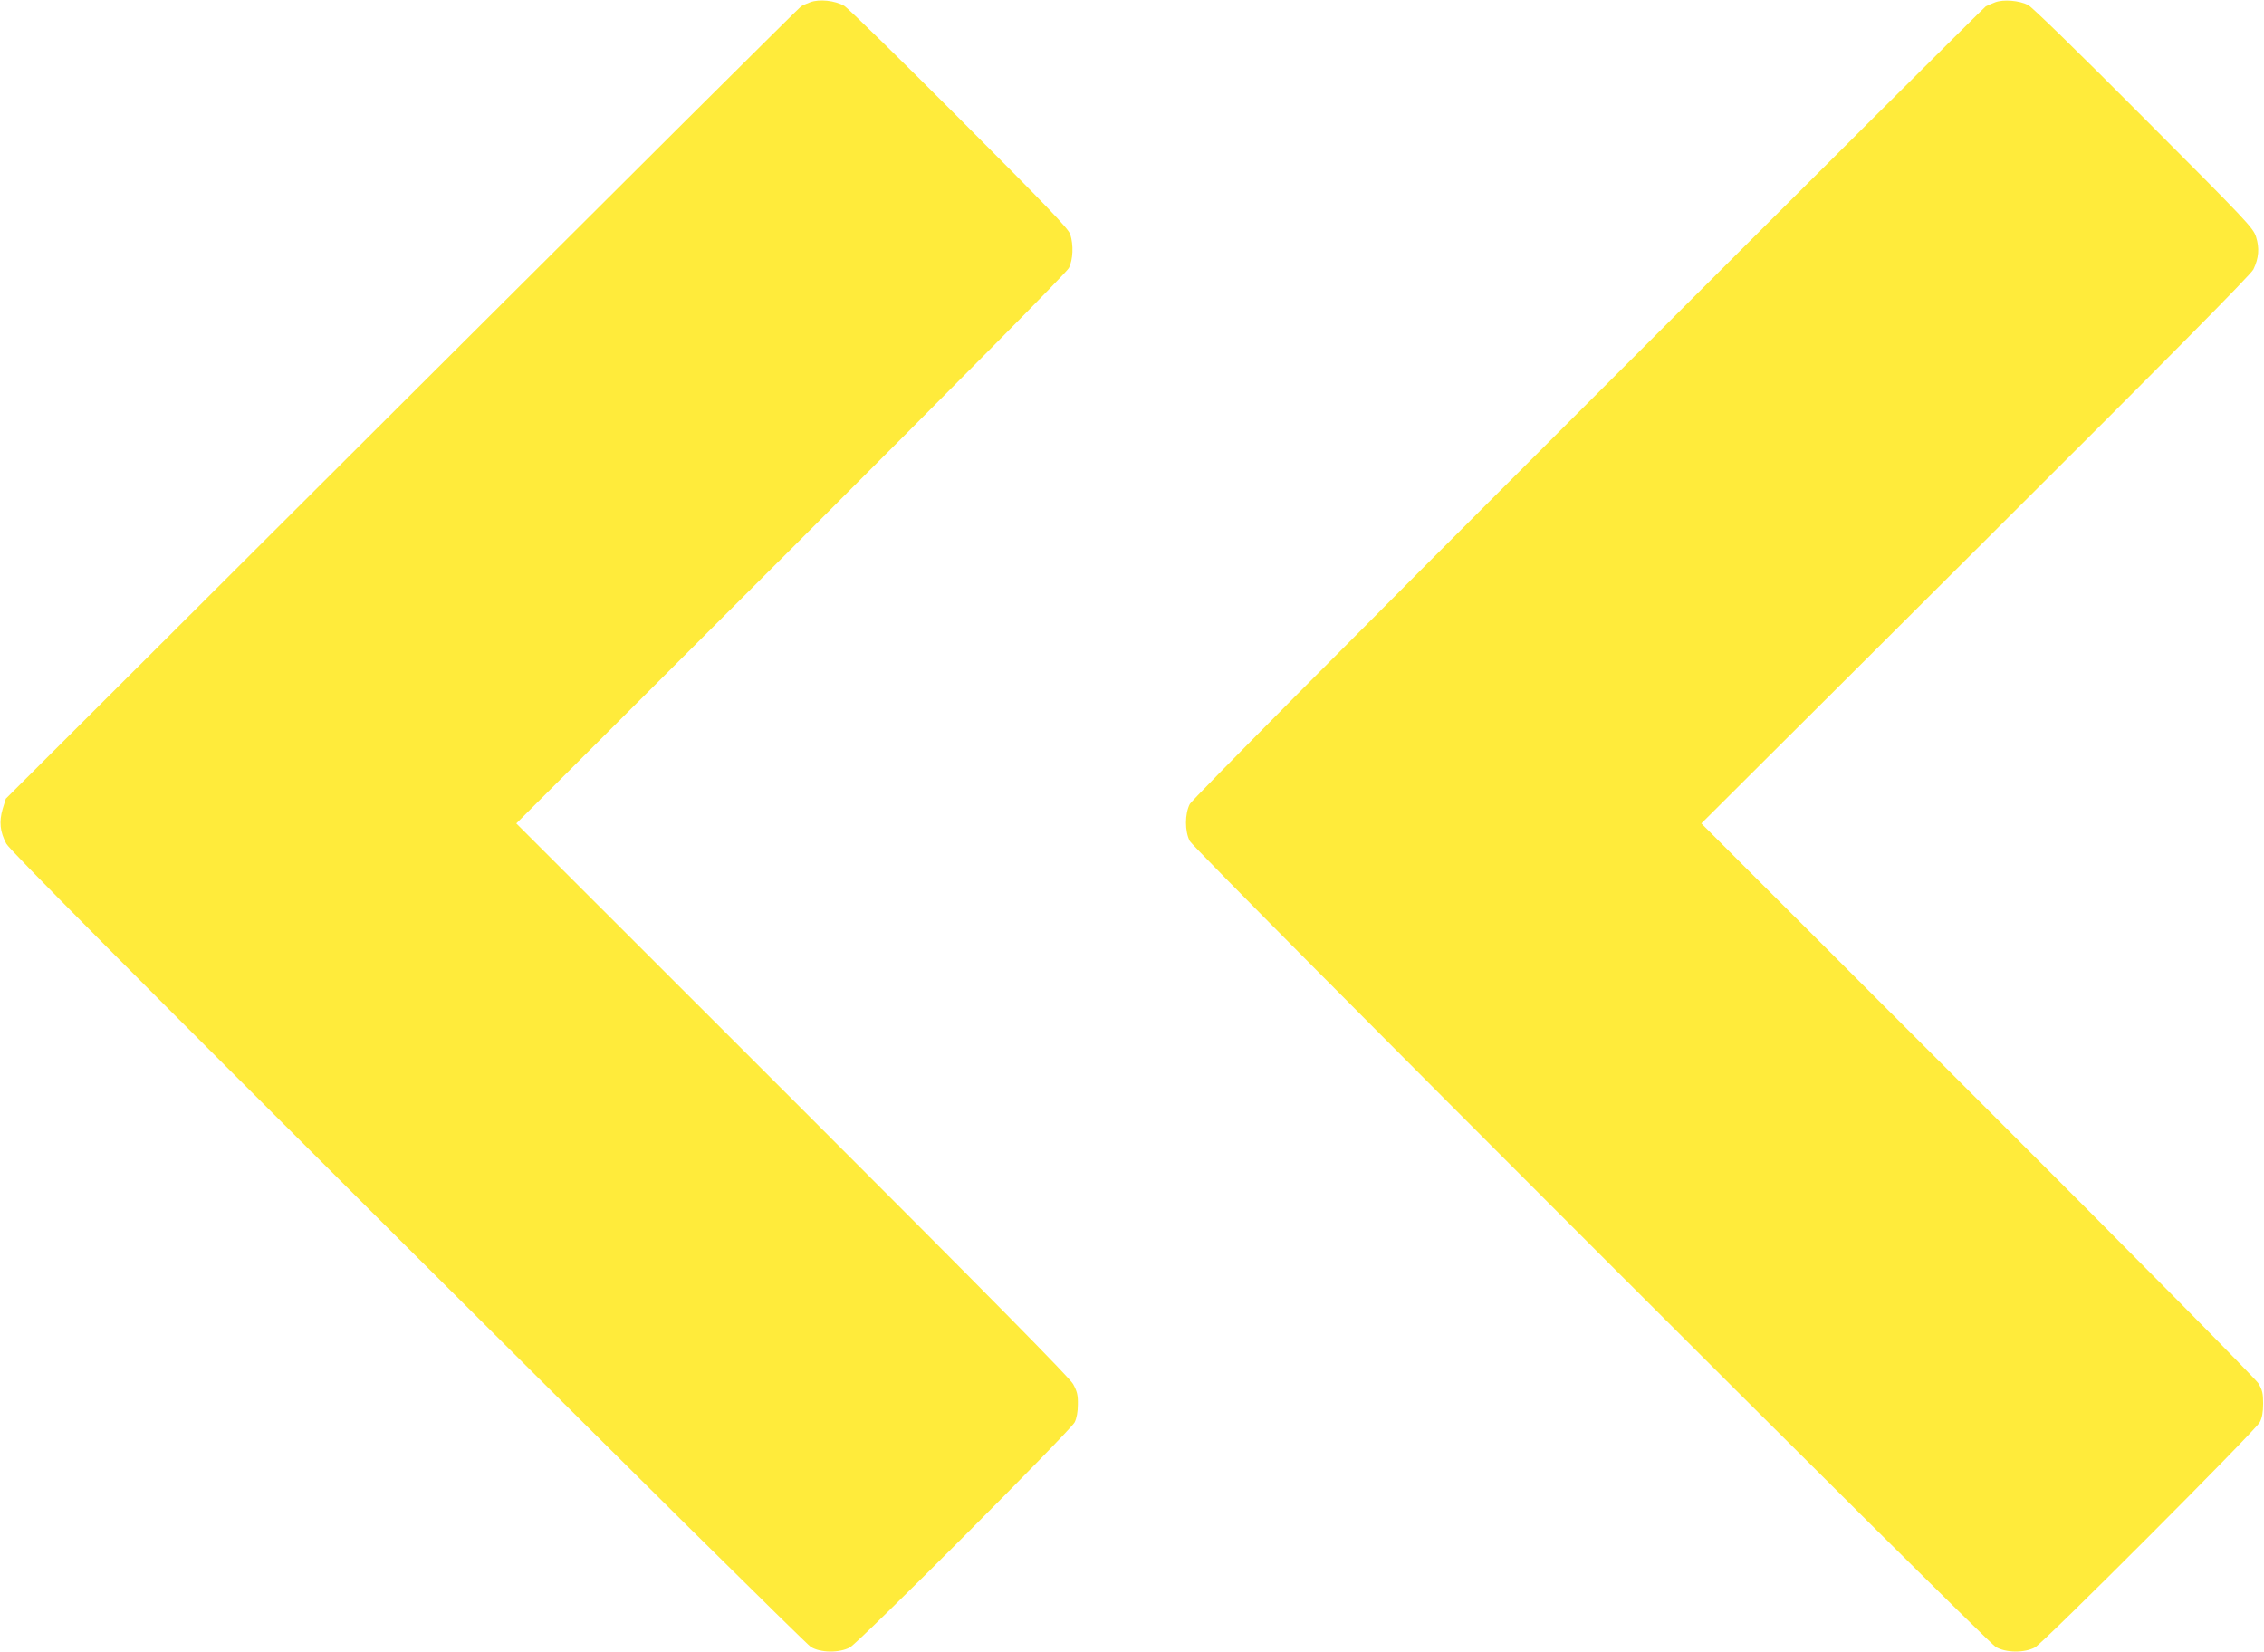
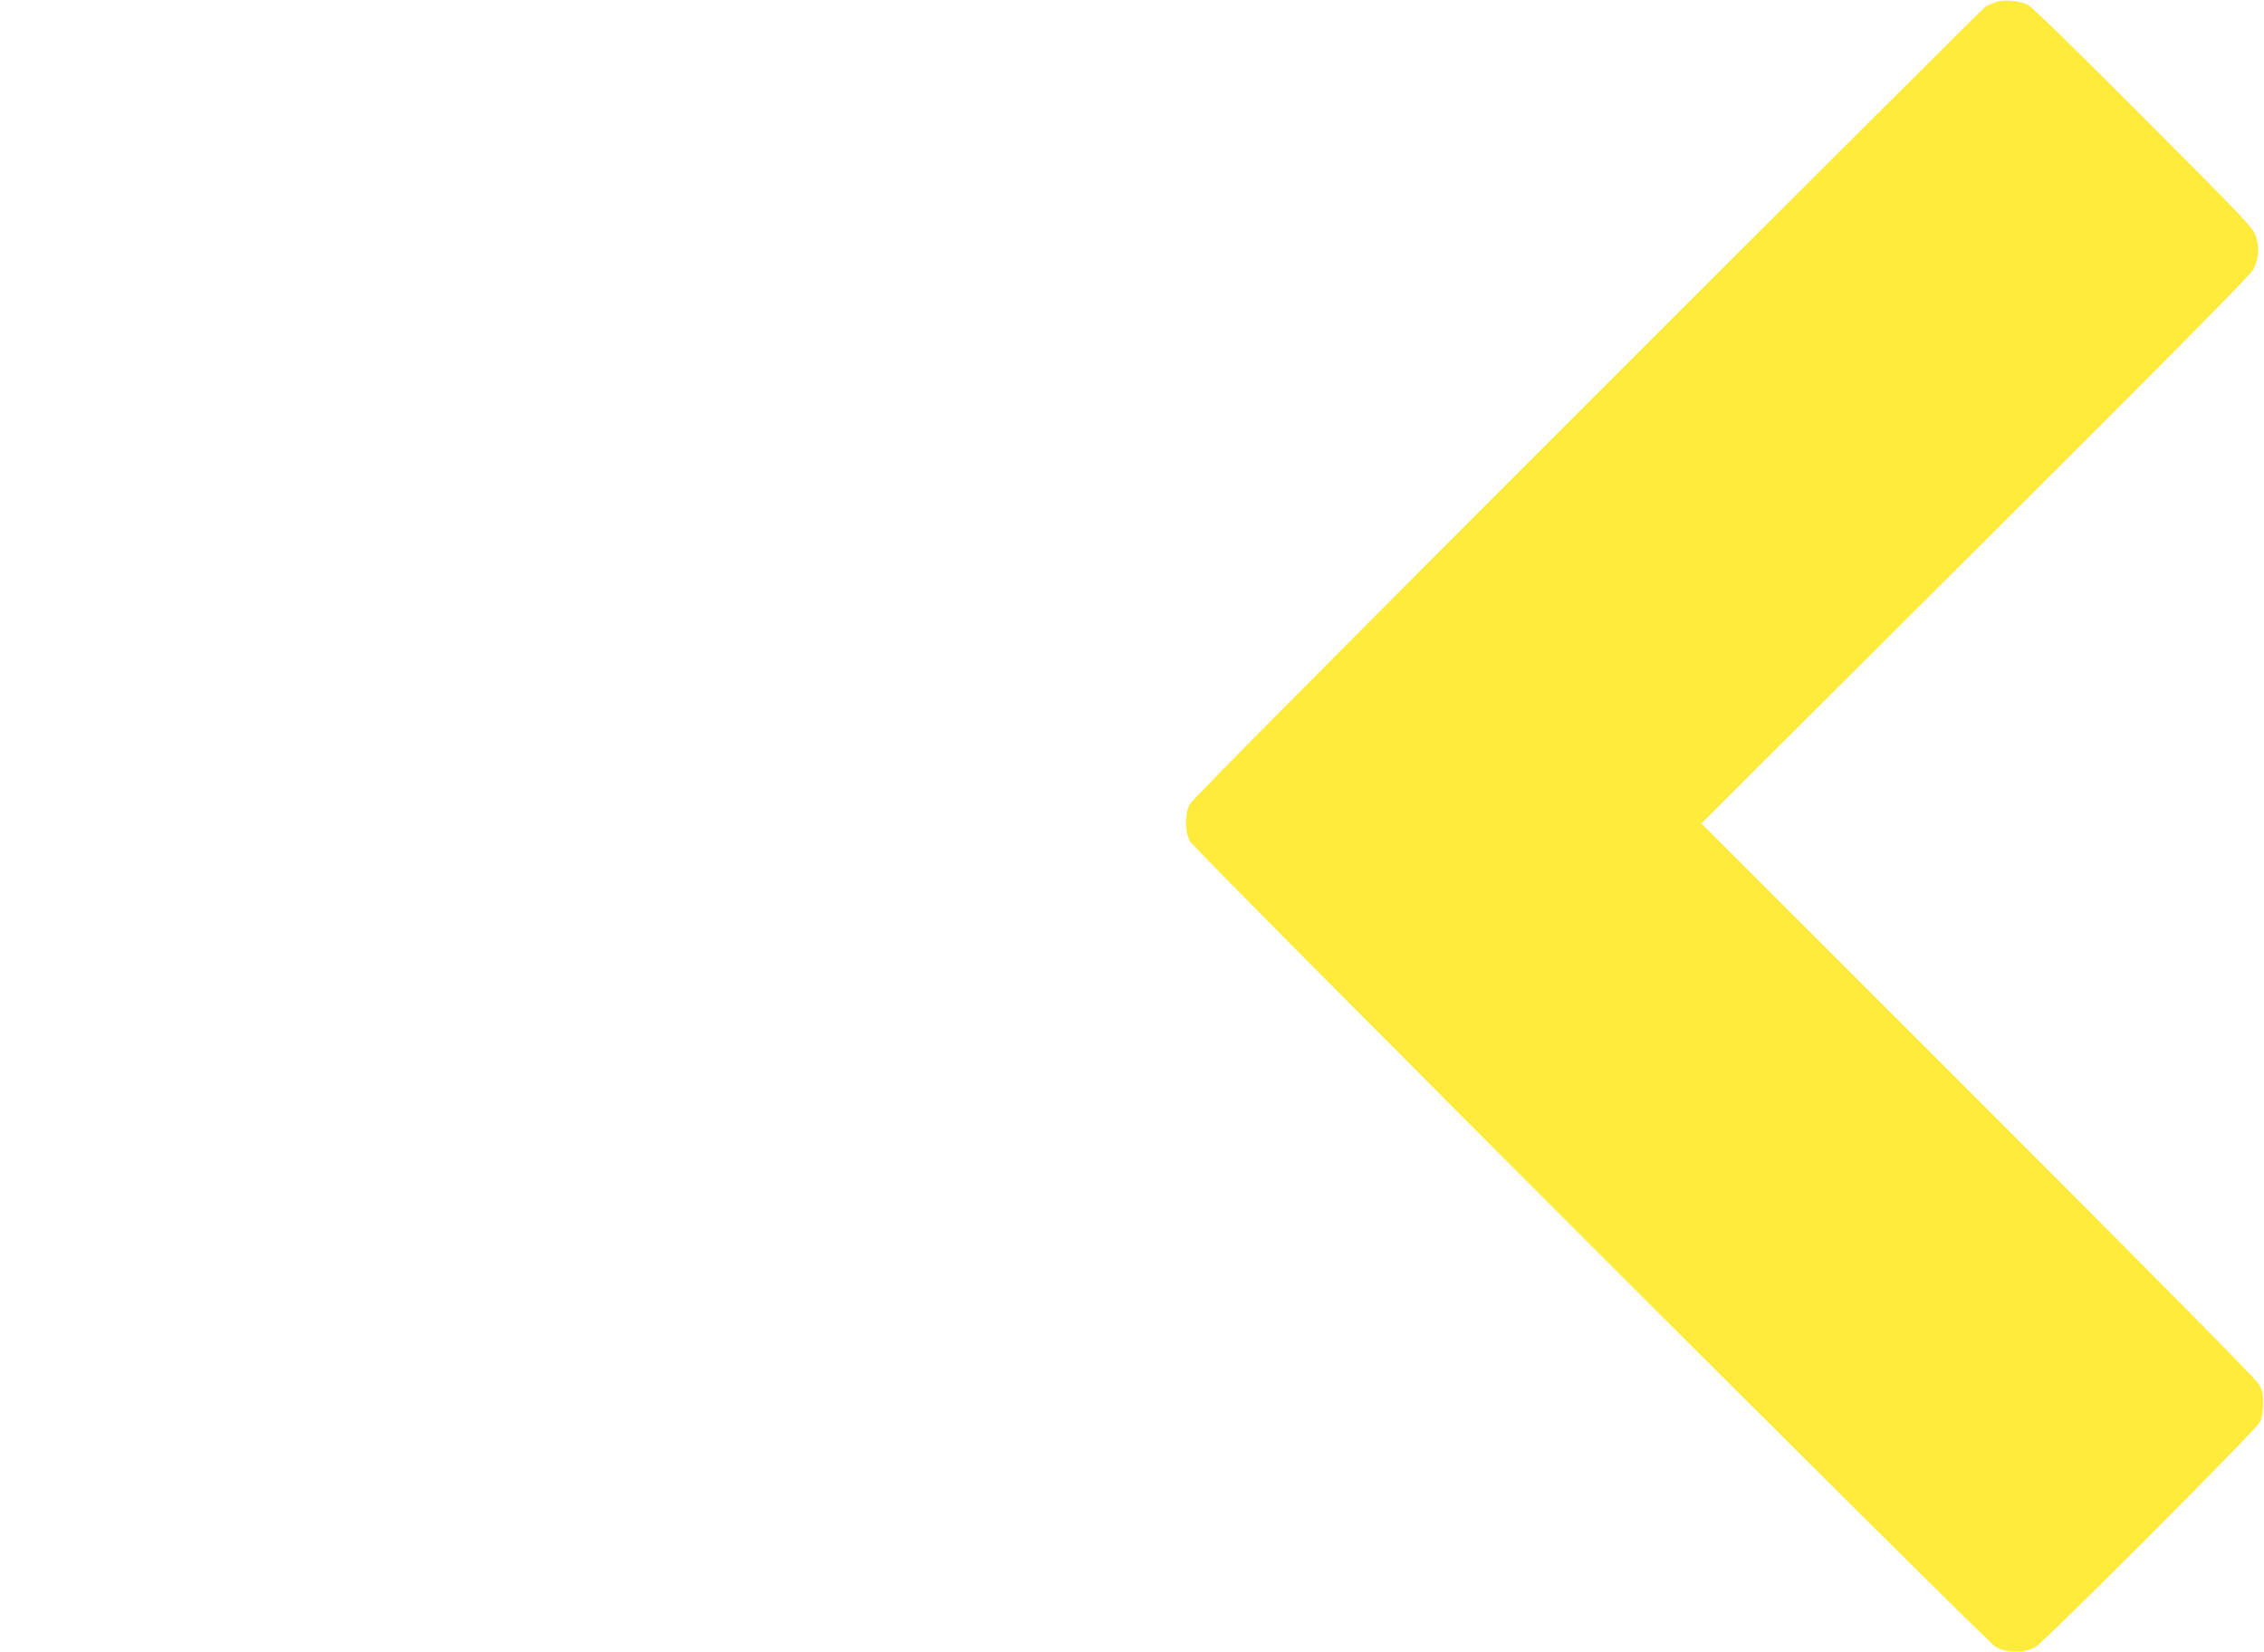
<svg xmlns="http://www.w3.org/2000/svg" version="1.0" width="1280pt" height="934pt" viewBox="0 0 1280 934" preserveAspectRatio="xMidYMid meet">
  <g transform="translate(0,934) scale(0.1,-0.1)" fill="#ffeb3b" stroke="none">
-     <path d="M4580 9327 c-19 -7 -42 -17 -51 -23 -9 -5 -1024 -1015 -2256 -2244 l-2240 -2235 -18 -58 c-21 -72 -15 -130 21 -197 18 -34 667 -687 2266 -2281 1232 -1229 2259 -2245 2282 -2259 55 -34 161 -35 221 -3 51 27 1247 1225 1271 1273 11 22 18 59 18 100 1 53 -4 74 -27 116 -21 37 -446 468 -1588 1610 l-1560 1559 1552 1550 c989 989 1559 1564 1572 1590 24 47 27 131 8 190 -11 33 -127 154 -625 653 -336 337 -630 625 -653 639 -52 30 -141 40 -193 20z" />
    <path d="M11280 9327 c-19 -7 -43 -18 -53 -23 -10 -6 -1022 -1014 -2248 -2240 -1394 -1393 -2238 -2244 -2252 -2269 -29 -56 -29 -155 0 -210 27 -51 4497 -4520 4556 -4555 57 -34 162 -35 222 -3 50 27 1246 1225 1271 1273 13 24 19 57 19 105 0 58 -4 77 -27 115 -16 26 -679 697 -1588 1605 l-1561 1560 1550 1545 c1105 1101 1556 1557 1571 1587 31 64 35 121 15 184 -16 51 -51 88 -634 672 -367 369 -632 627 -655 639 -49 25 -139 33 -186 15z" />
  </g>
</svg>